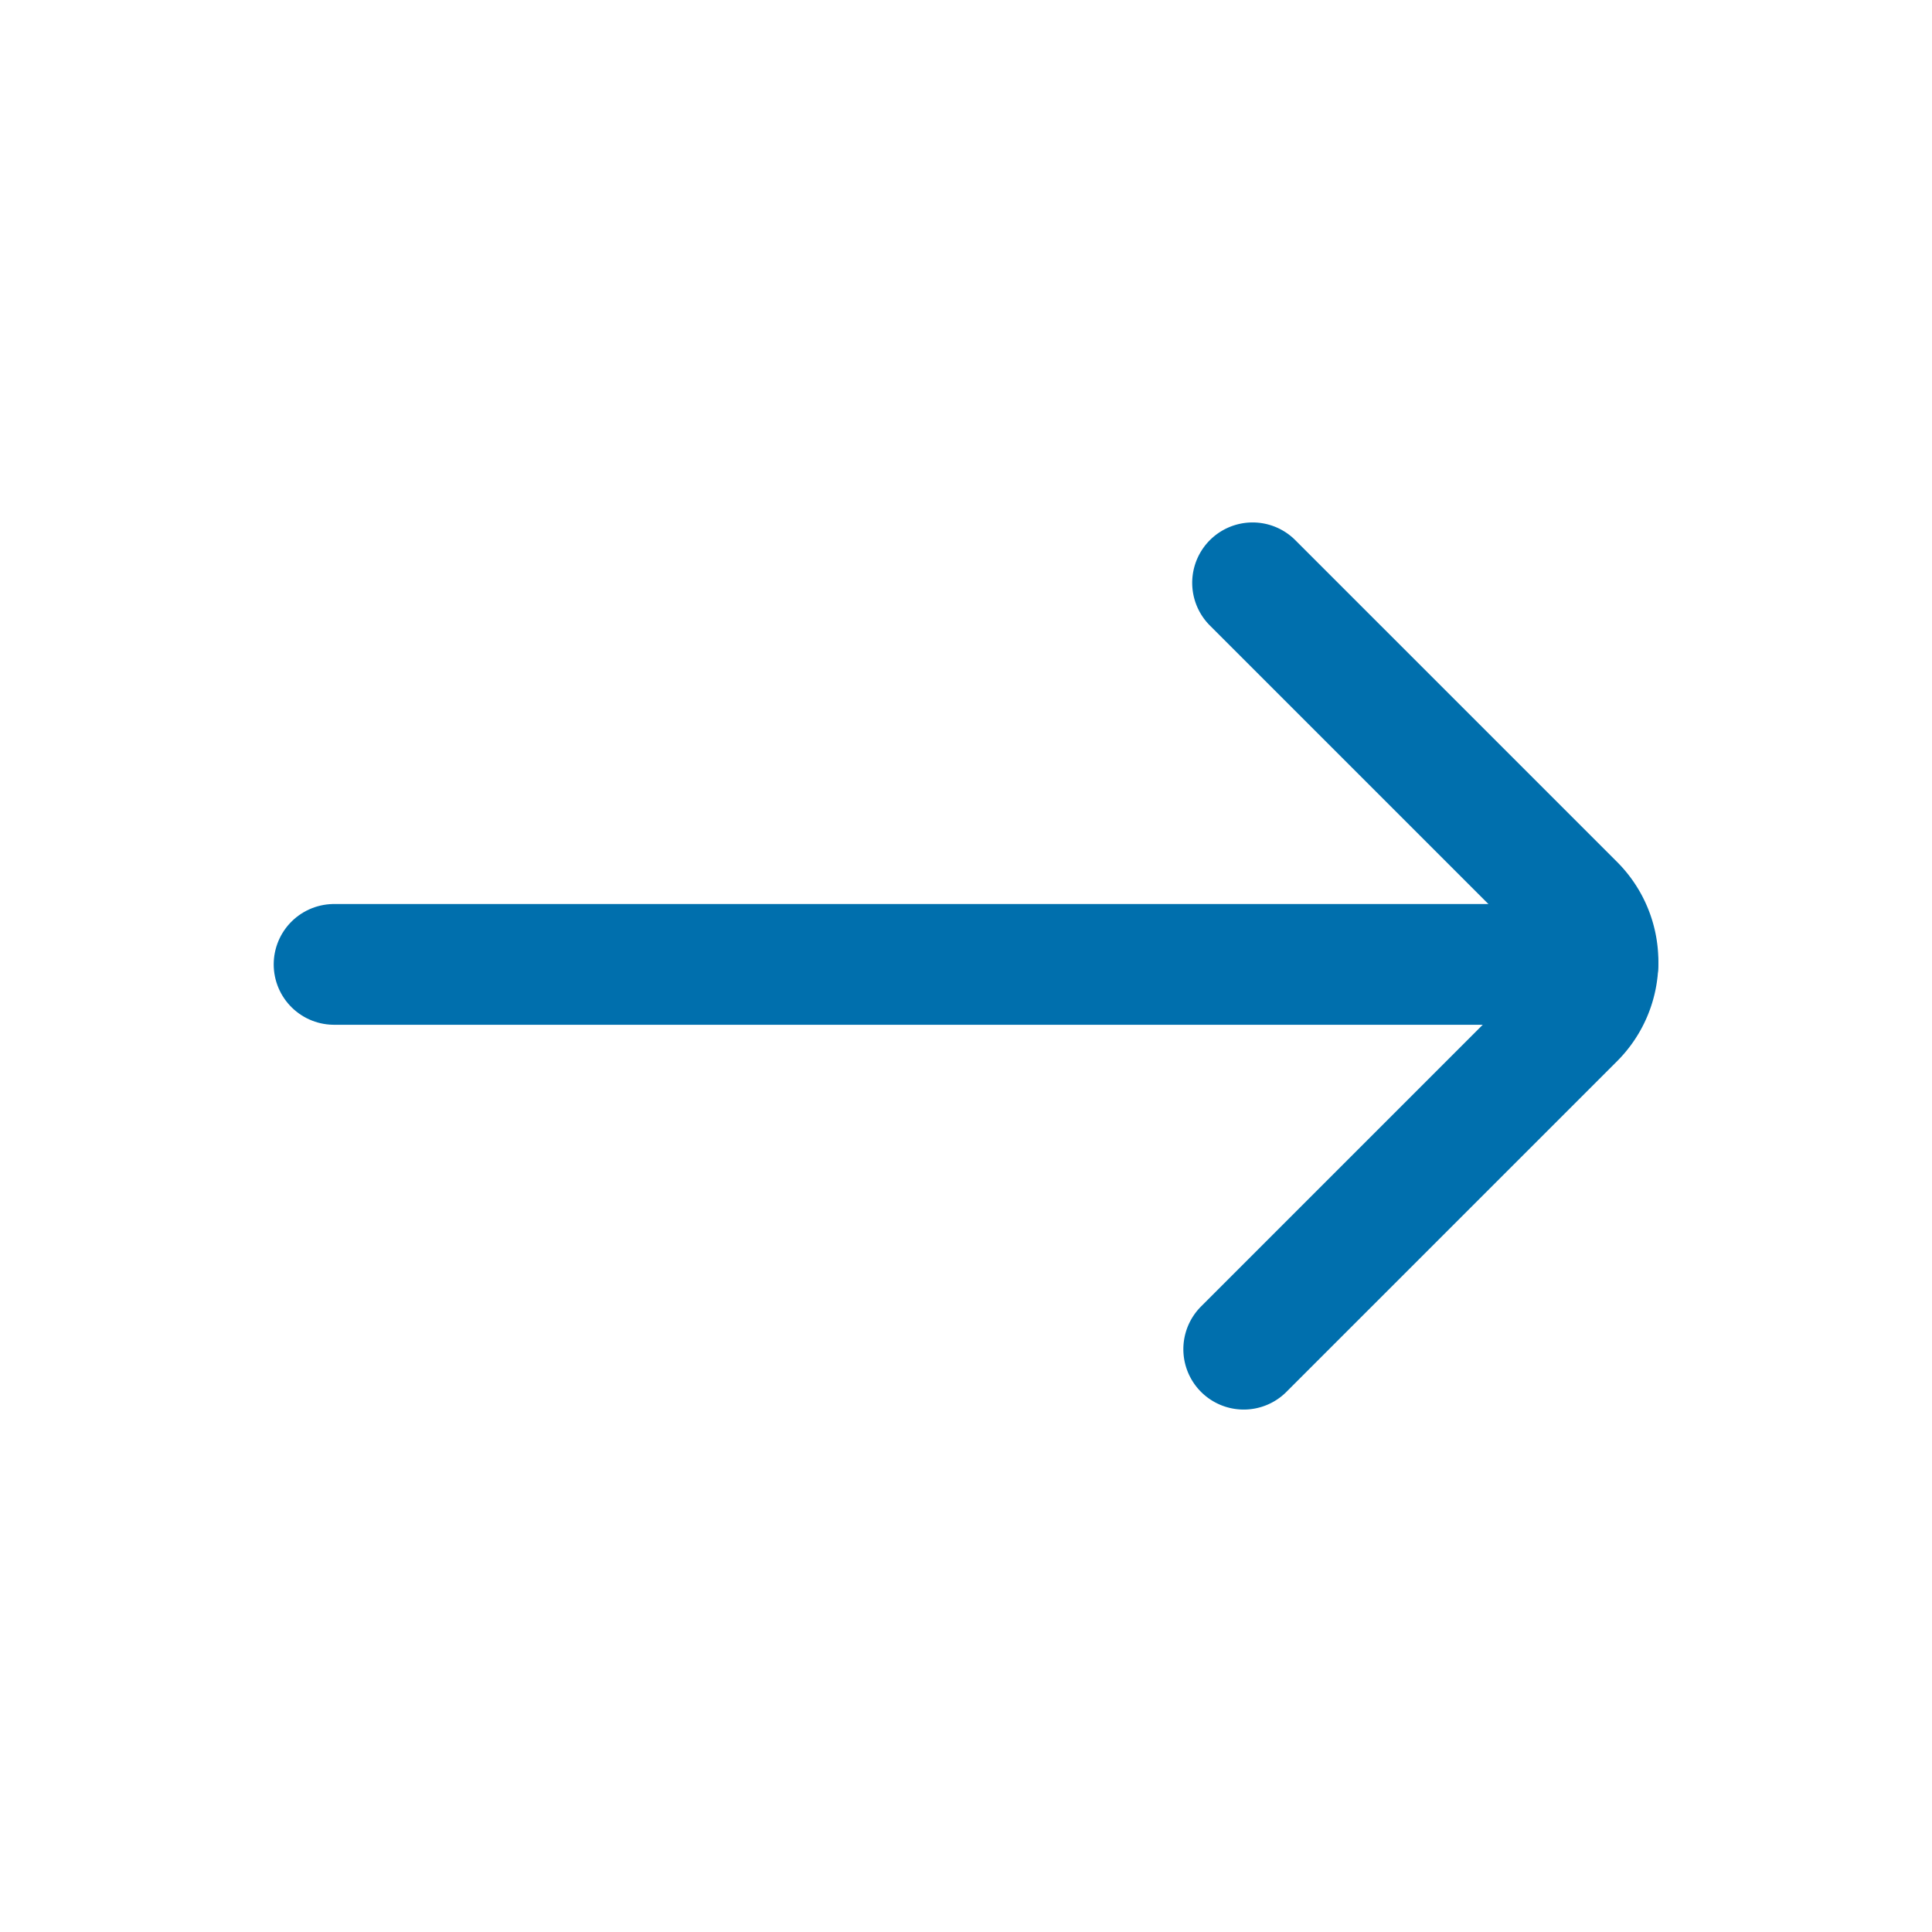
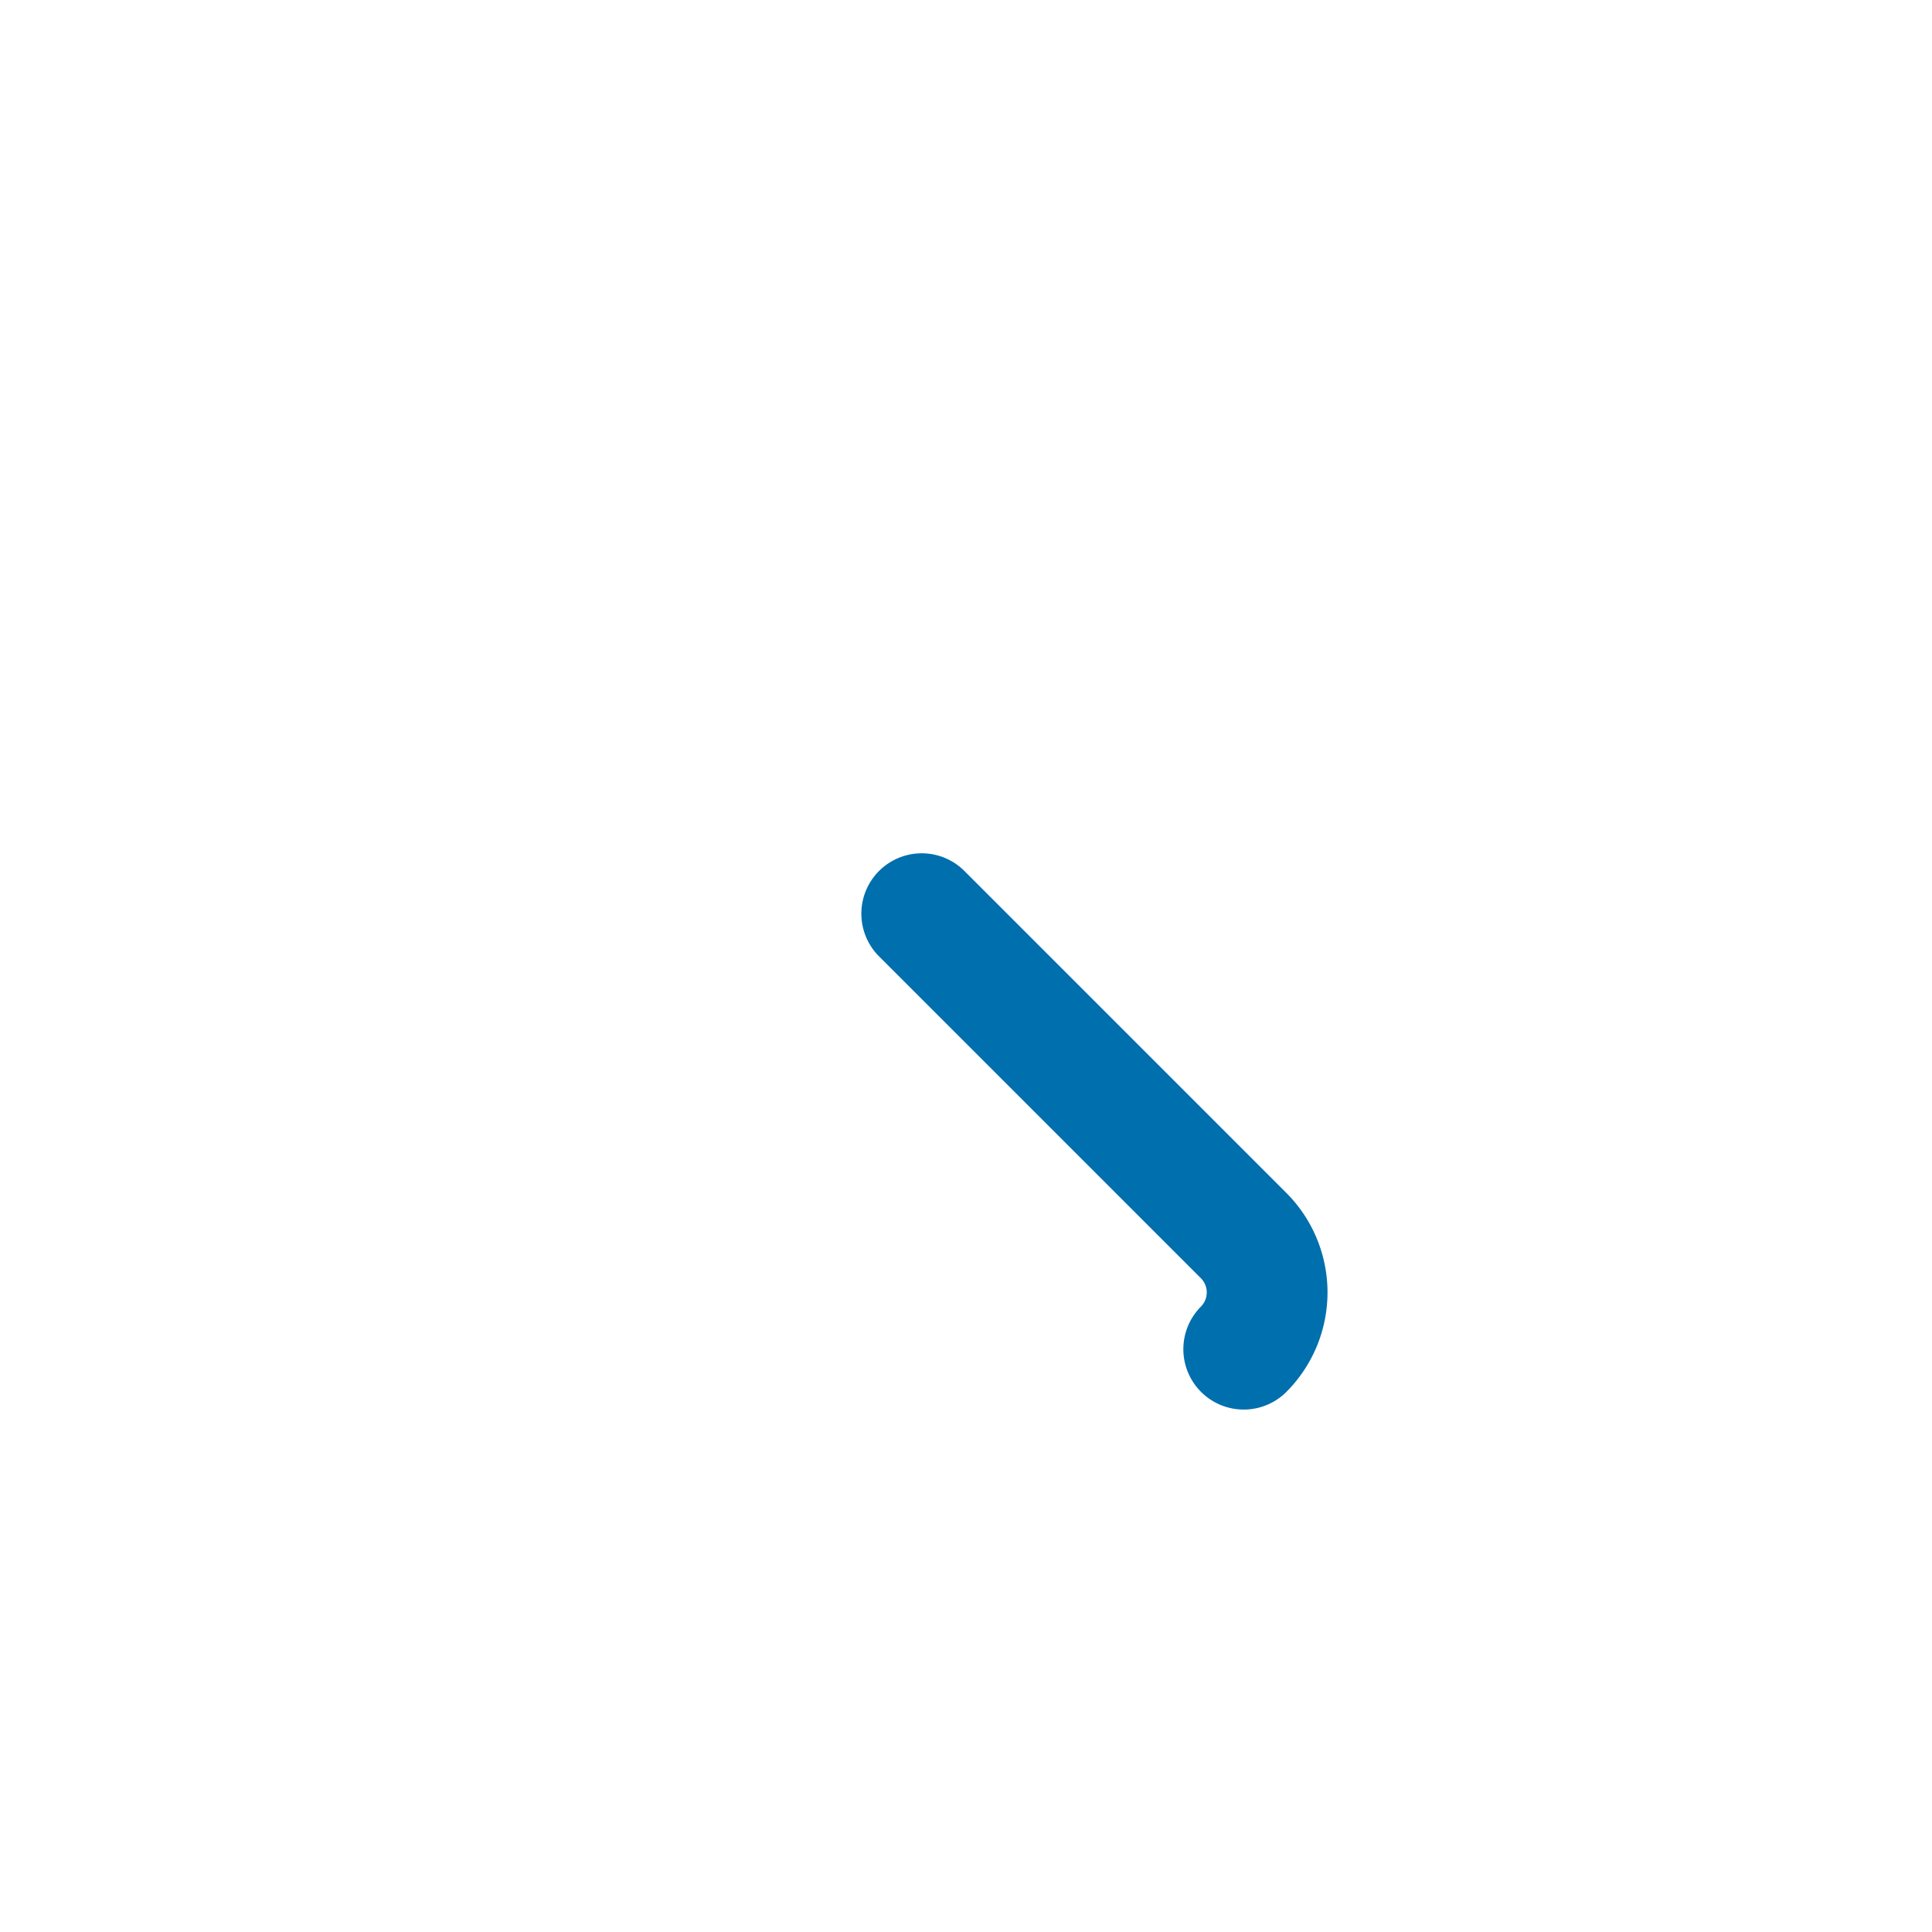
<svg xmlns="http://www.w3.org/2000/svg" id="Icons_Arrows_ic-arrows-right" data-name="Icons / Arrows / ic-arrows-right" width="24" height="24" viewBox="0 0 24 24">
  <rect id="Rectangle_419" data-name="Rectangle 419" width="24" height="24" fill="none" />
  <g id="ic-arrows-right" transform="translate(0 -0.02)">
-     <line id="Line_58" data-name="Line 58" x2="15.7" transform="translate(4.15 12)" fill="none" stroke="#006fad" stroke-linecap="round" stroke-linejoin="bevel" stroke-width="1.5" />
-     <path id="Path_48" data-name="Path 48" d="M15.45,16.78l4.11-4.11a1,1,0,0,0,0-1.41l-4-4" fill="none" stroke="#006fad" stroke-linecap="round" stroke-linejoin="bevel" stroke-width="1.5" />
+     <path id="Path_48" data-name="Path 48" d="M15.45,16.78a1,1,0,0,0,0-1.41l-4-4" fill="none" stroke="#006fad" stroke-linecap="round" stroke-linejoin="bevel" stroke-width="1.5" />
  </g>
</svg>